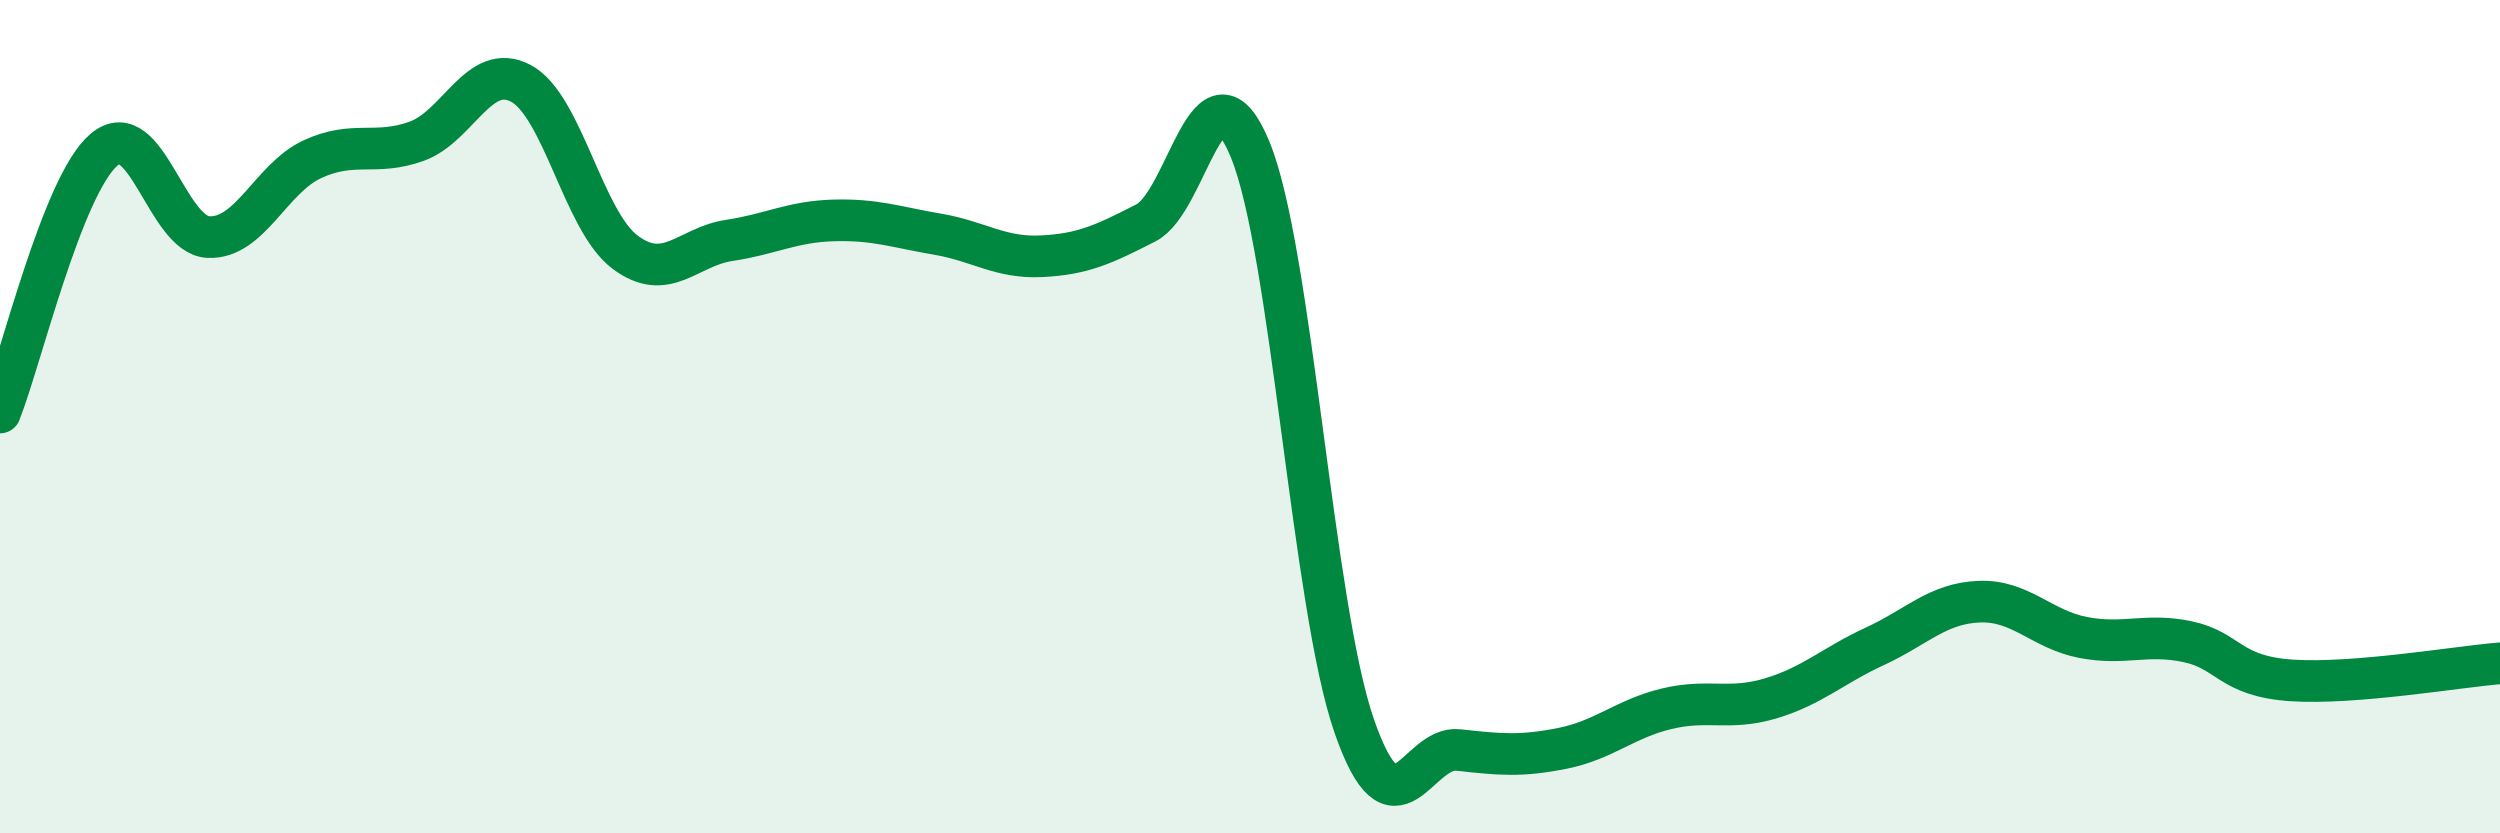
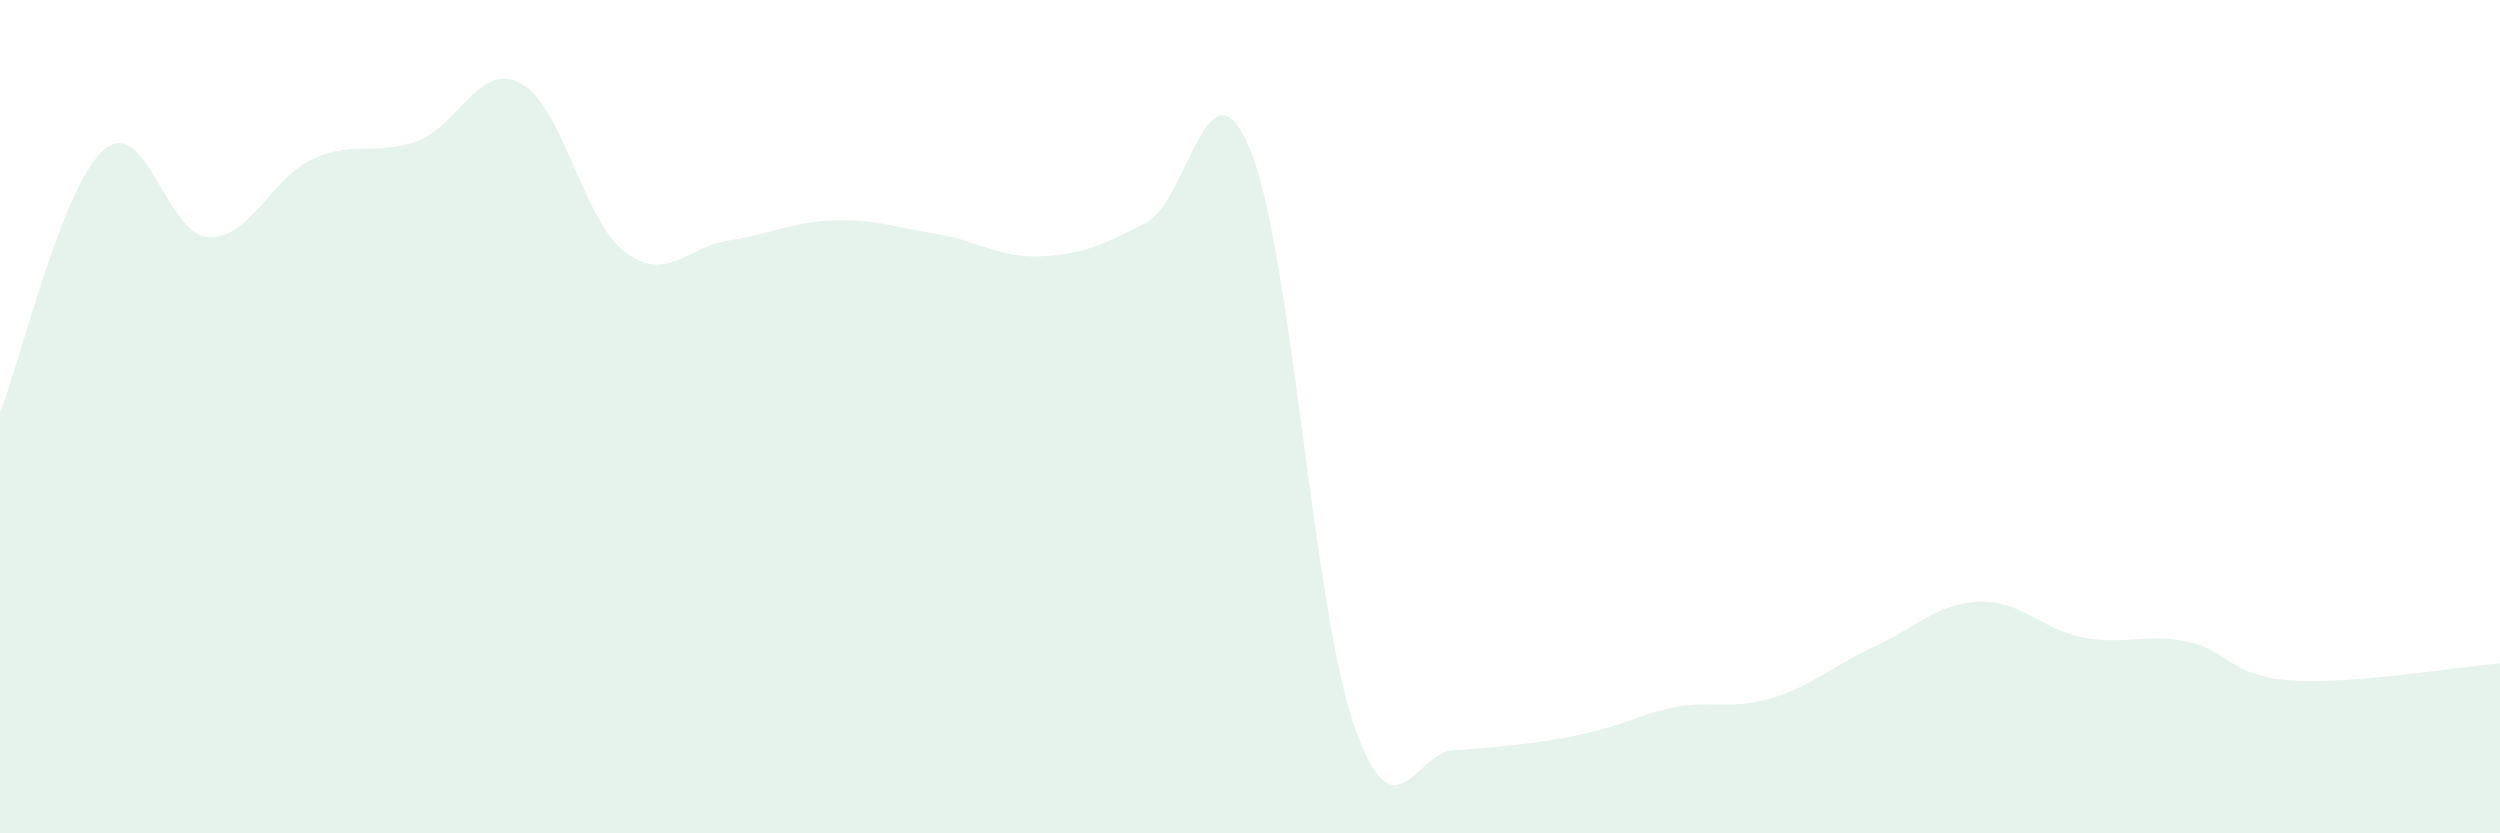
<svg xmlns="http://www.w3.org/2000/svg" width="60" height="20" viewBox="0 0 60 20">
-   <path d="M 0,9.9 C 0.5,8.64 1.5,4.43 2.5,3.59 C 3.5,2.75 4,5.64 5,5.69 C 6,5.74 6.5,4.28 7.5,3.82 C 8.5,3.36 9,3.75 10,3.39 C 11,3.03 11.5,1.47 12.5,2 C 13.5,2.53 14,5.3 15,6.05 C 16,6.8 16.5,5.92 17.5,5.77 C 18.5,5.62 19,5.32 20,5.29 C 21,5.26 21.5,5.45 22.5,5.62 C 23.5,5.79 24,6.2 25,6.15 C 26,6.1 26.5,5.86 27.5,5.35 C 28.5,4.84 29,1.17 30,3.58 C 31,5.99 31.5,14.54 32.5,17.42 C 33.5,20.3 34,17.89 35,18 C 36,18.11 36.5,18.16 37.5,17.96 C 38.5,17.76 39,17.25 40,17.01 C 41,16.77 41.5,17.06 42.5,16.76 C 43.5,16.46 44,15.97 45,15.51 C 46,15.05 46.5,14.48 47.5,14.44 C 48.5,14.4 49,15.11 50,15.3 C 51,15.49 51.5,15.19 52.5,15.4 C 53.5,15.61 53.5,16.23 55,16.33 C 56.5,16.43 59,16 60,15.92L60 20L0 20Z" fill="#008740" opacity="0.1" stroke-linecap="round" stroke-linejoin="round" />
-   <path d="M 0,9.9 C 0.5,8.64 1.5,4.43 2.5,3.59 C 3.5,2.75 4,5.64 5,5.69 C 6,5.74 6.5,4.28 7.5,3.82 C 8.5,3.36 9,3.75 10,3.39 C 11,3.03 11.5,1.47 12.5,2 C 13.5,2.53 14,5.3 15,6.05 C 16,6.8 16.5,5.92 17.5,5.77 C 18.5,5.62 19,5.32 20,5.29 C 21,5.26 21.5,5.45 22.5,5.62 C 23.5,5.79 24,6.2 25,6.15 C 26,6.1 26.5,5.86 27.5,5.35 C 28.5,4.84 29,1.17 30,3.58 C 31,5.99 31.5,14.54 32.5,17.42 C 33.5,20.3 34,17.89 35,18 C 36,18.11 36.5,18.16 37.5,17.96 C 38.5,17.76 39,17.25 40,17.01 C 41,16.77 41.5,17.06 42.5,16.76 C 43.5,16.46 44,15.97 45,15.51 C 46,15.05 46.5,14.48 47.5,14.44 C 48.5,14.4 49,15.11 50,15.3 C 51,15.49 51.5,15.19 52.5,15.4 C 53.5,15.61 53.5,16.23 55,16.33 C 56.5,16.43 59,16 60,15.92" stroke="#008740" stroke-width="1" fill="none" stroke-linecap="round" stroke-linejoin="round" />
+   <path d="M 0,9.9 C 0.5,8.64 1.5,4.43 2.5,3.59 C 3.5,2.75 4,5.64 5,5.69 C 6,5.74 6.5,4.28 7.5,3.82 C 8.5,3.36 9,3.75 10,3.39 C 11,3.03 11.5,1.47 12.5,2 C 13.5,2.53 14,5.3 15,6.05 C 16,6.8 16.5,5.92 17.5,5.77 C 18.5,5.62 19,5.32 20,5.29 C 21,5.26 21.5,5.45 22.5,5.62 C 23.5,5.79 24,6.2 25,6.15 C 26,6.1 26.5,5.86 27.5,5.35 C 28.5,4.84 29,1.17 30,3.58 C 31,5.99 31.5,14.54 32.5,17.42 C 33.5,20.3 34,17.89 35,18 C 38.5,17.76 39,17.25 40,17.01 C 41,16.77 41.5,17.06 42.5,16.76 C 43.5,16.46 44,15.97 45,15.51 C 46,15.05 46.5,14.48 47.5,14.44 C 48.5,14.4 49,15.11 50,15.3 C 51,15.49 51.5,15.19 52.5,15.4 C 53.5,15.61 53.5,16.23 55,16.33 C 56.5,16.43 59,16 60,15.92L60 20L0 20Z" fill="#008740" opacity="0.1" stroke-linecap="round" stroke-linejoin="round" />
</svg>